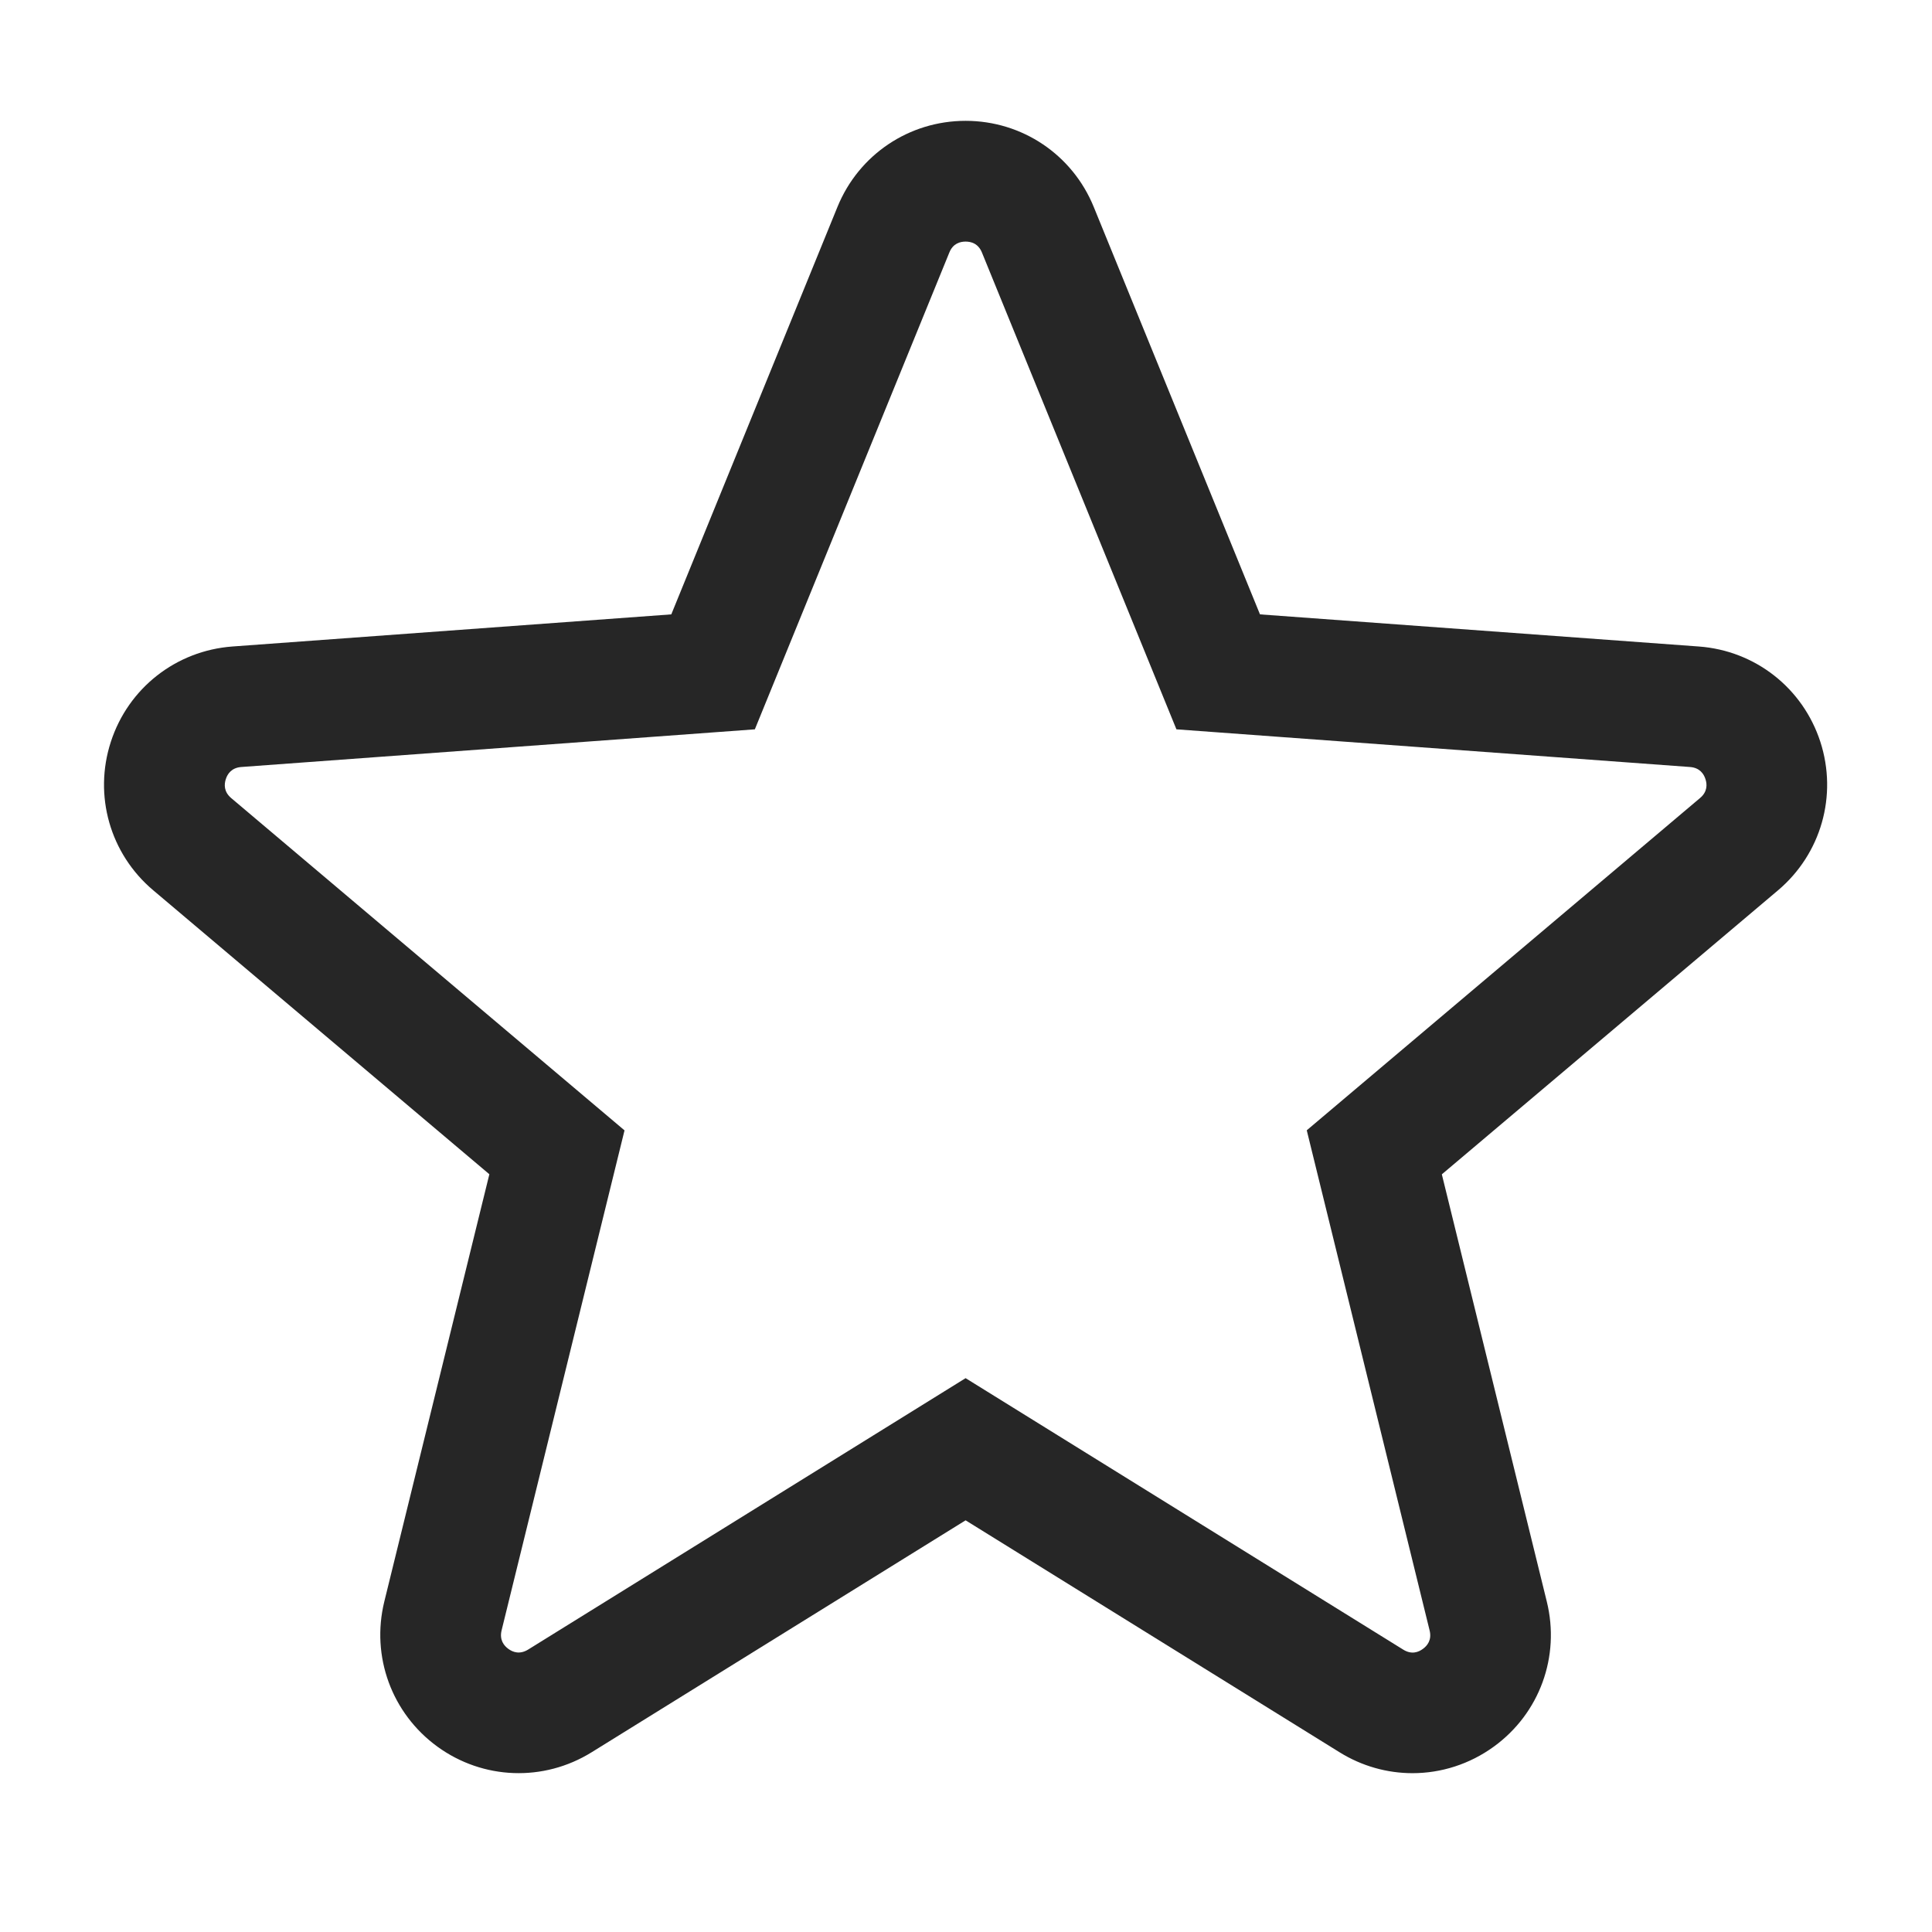
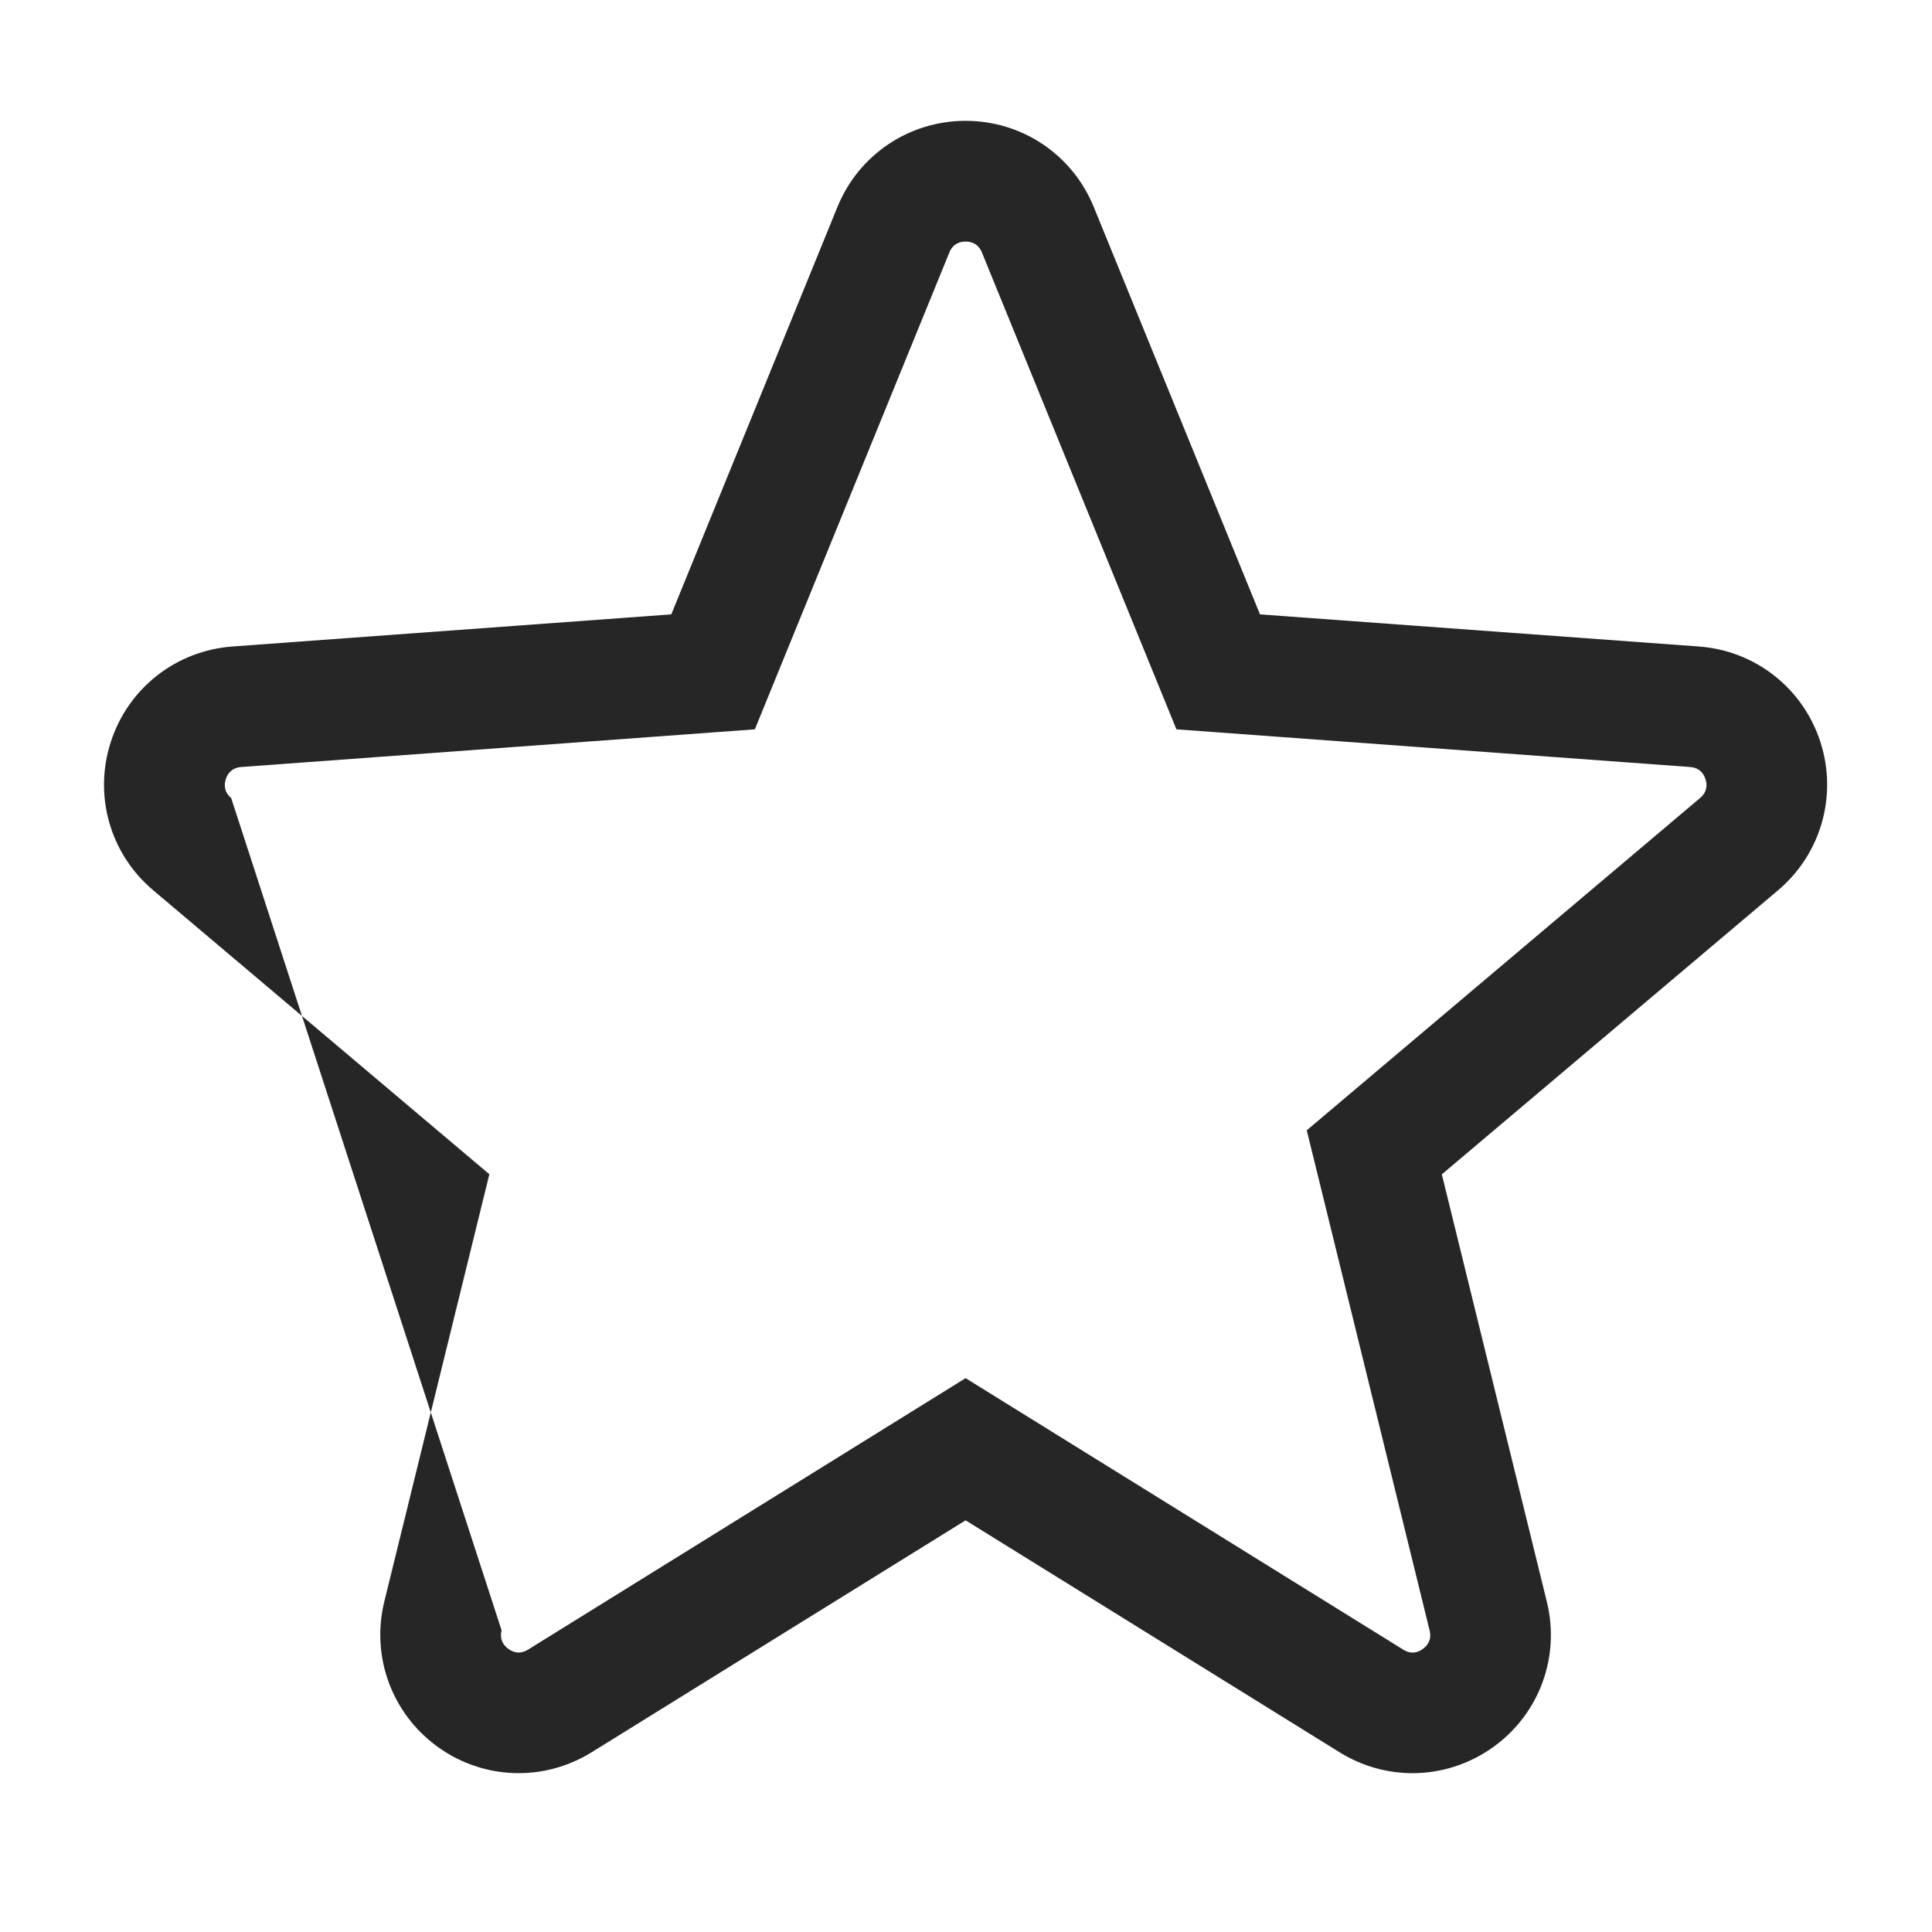
<svg xmlns="http://www.w3.org/2000/svg" width="24" height="24" viewBox="0 0 24 24" fill="none">
-   <path fill-rule="evenodd" clip-rule="evenodd" d="M22.613 9.215C22.396 8.547 21.803 8.082 21.103 8.031L15.652 7.632L13.587 2.571C13.322 1.921 12.697 1.501 11.995 1.501C11.293 1.501 10.668 1.921 10.403 2.571L8.339 7.632L2.887 8.031C2.187 8.083 1.594 8.547 1.377 9.215C1.16 9.882 1.367 10.607 1.903 11.059L6.079 14.587L4.774 19.895C4.607 20.577 4.866 21.284 5.433 21.697C6.001 22.11 6.754 22.137 7.35 21.767L11.995 18.886L16.64 21.767C16.92 21.941 17.234 22.027 17.547 22.027C17.901 22.027 18.256 21.916 18.557 21.697C19.125 21.285 19.383 20.578 19.215 19.896L17.911 14.588L22.087 11.06C22.623 10.607 22.829 9.882 22.613 9.215ZM21.119 9.913L16.233 14.041L17.759 20.253C17.789 20.372 17.73 20.444 17.676 20.483C17.622 20.523 17.537 20.558 17.431 20.492L11.995 17.12L6.56 20.492C6.455 20.556 6.369 20.523 6.315 20.483C6.261 20.444 6.202 20.372 6.231 20.253L7.758 14.042L2.872 9.914C2.779 9.835 2.784 9.743 2.805 9.679C2.825 9.615 2.876 9.537 2.997 9.528L9.377 9.06L11.793 3.137C11.838 3.024 11.928 3.001 11.995 3.001C12.063 3.001 12.152 3.024 12.198 3.137L14.614 9.06L20.994 9.528C21.116 9.537 21.166 9.615 21.186 9.679C21.207 9.742 21.212 9.835 21.119 9.913Z" fill="#262626" />
+   <path fill-rule="evenodd" clip-rule="evenodd" d="M22.613 9.215C22.396 8.547 21.803 8.082 21.103 8.031L15.652 7.632L13.587 2.571C13.322 1.921 12.697 1.501 11.995 1.501C11.293 1.501 10.668 1.921 10.403 2.571L8.339 7.632L2.887 8.031C2.187 8.083 1.594 8.547 1.377 9.215C1.16 9.882 1.367 10.607 1.903 11.059L6.079 14.587L4.774 19.895C4.607 20.577 4.866 21.284 5.433 21.697C6.001 22.11 6.754 22.137 7.35 21.767L11.995 18.886L16.64 21.767C16.92 21.941 17.234 22.027 17.547 22.027C17.901 22.027 18.256 21.916 18.557 21.697C19.125 21.285 19.383 20.578 19.215 19.896L17.911 14.588L22.087 11.06C22.623 10.607 22.829 9.882 22.613 9.215ZM21.119 9.913L16.233 14.041L17.759 20.253C17.789 20.372 17.73 20.444 17.676 20.483C17.622 20.523 17.537 20.558 17.431 20.492L11.995 17.12L6.56 20.492C6.455 20.556 6.369 20.523 6.315 20.483C6.261 20.444 6.202 20.372 6.231 20.253L2.872 9.914C2.779 9.835 2.784 9.743 2.805 9.679C2.825 9.615 2.876 9.537 2.997 9.528L9.377 9.06L11.793 3.137C11.838 3.024 11.928 3.001 11.995 3.001C12.063 3.001 12.152 3.024 12.198 3.137L14.614 9.06L20.994 9.528C21.116 9.537 21.166 9.615 21.186 9.679C21.207 9.742 21.212 9.835 21.119 9.913Z" fill="#262626" />
</svg>